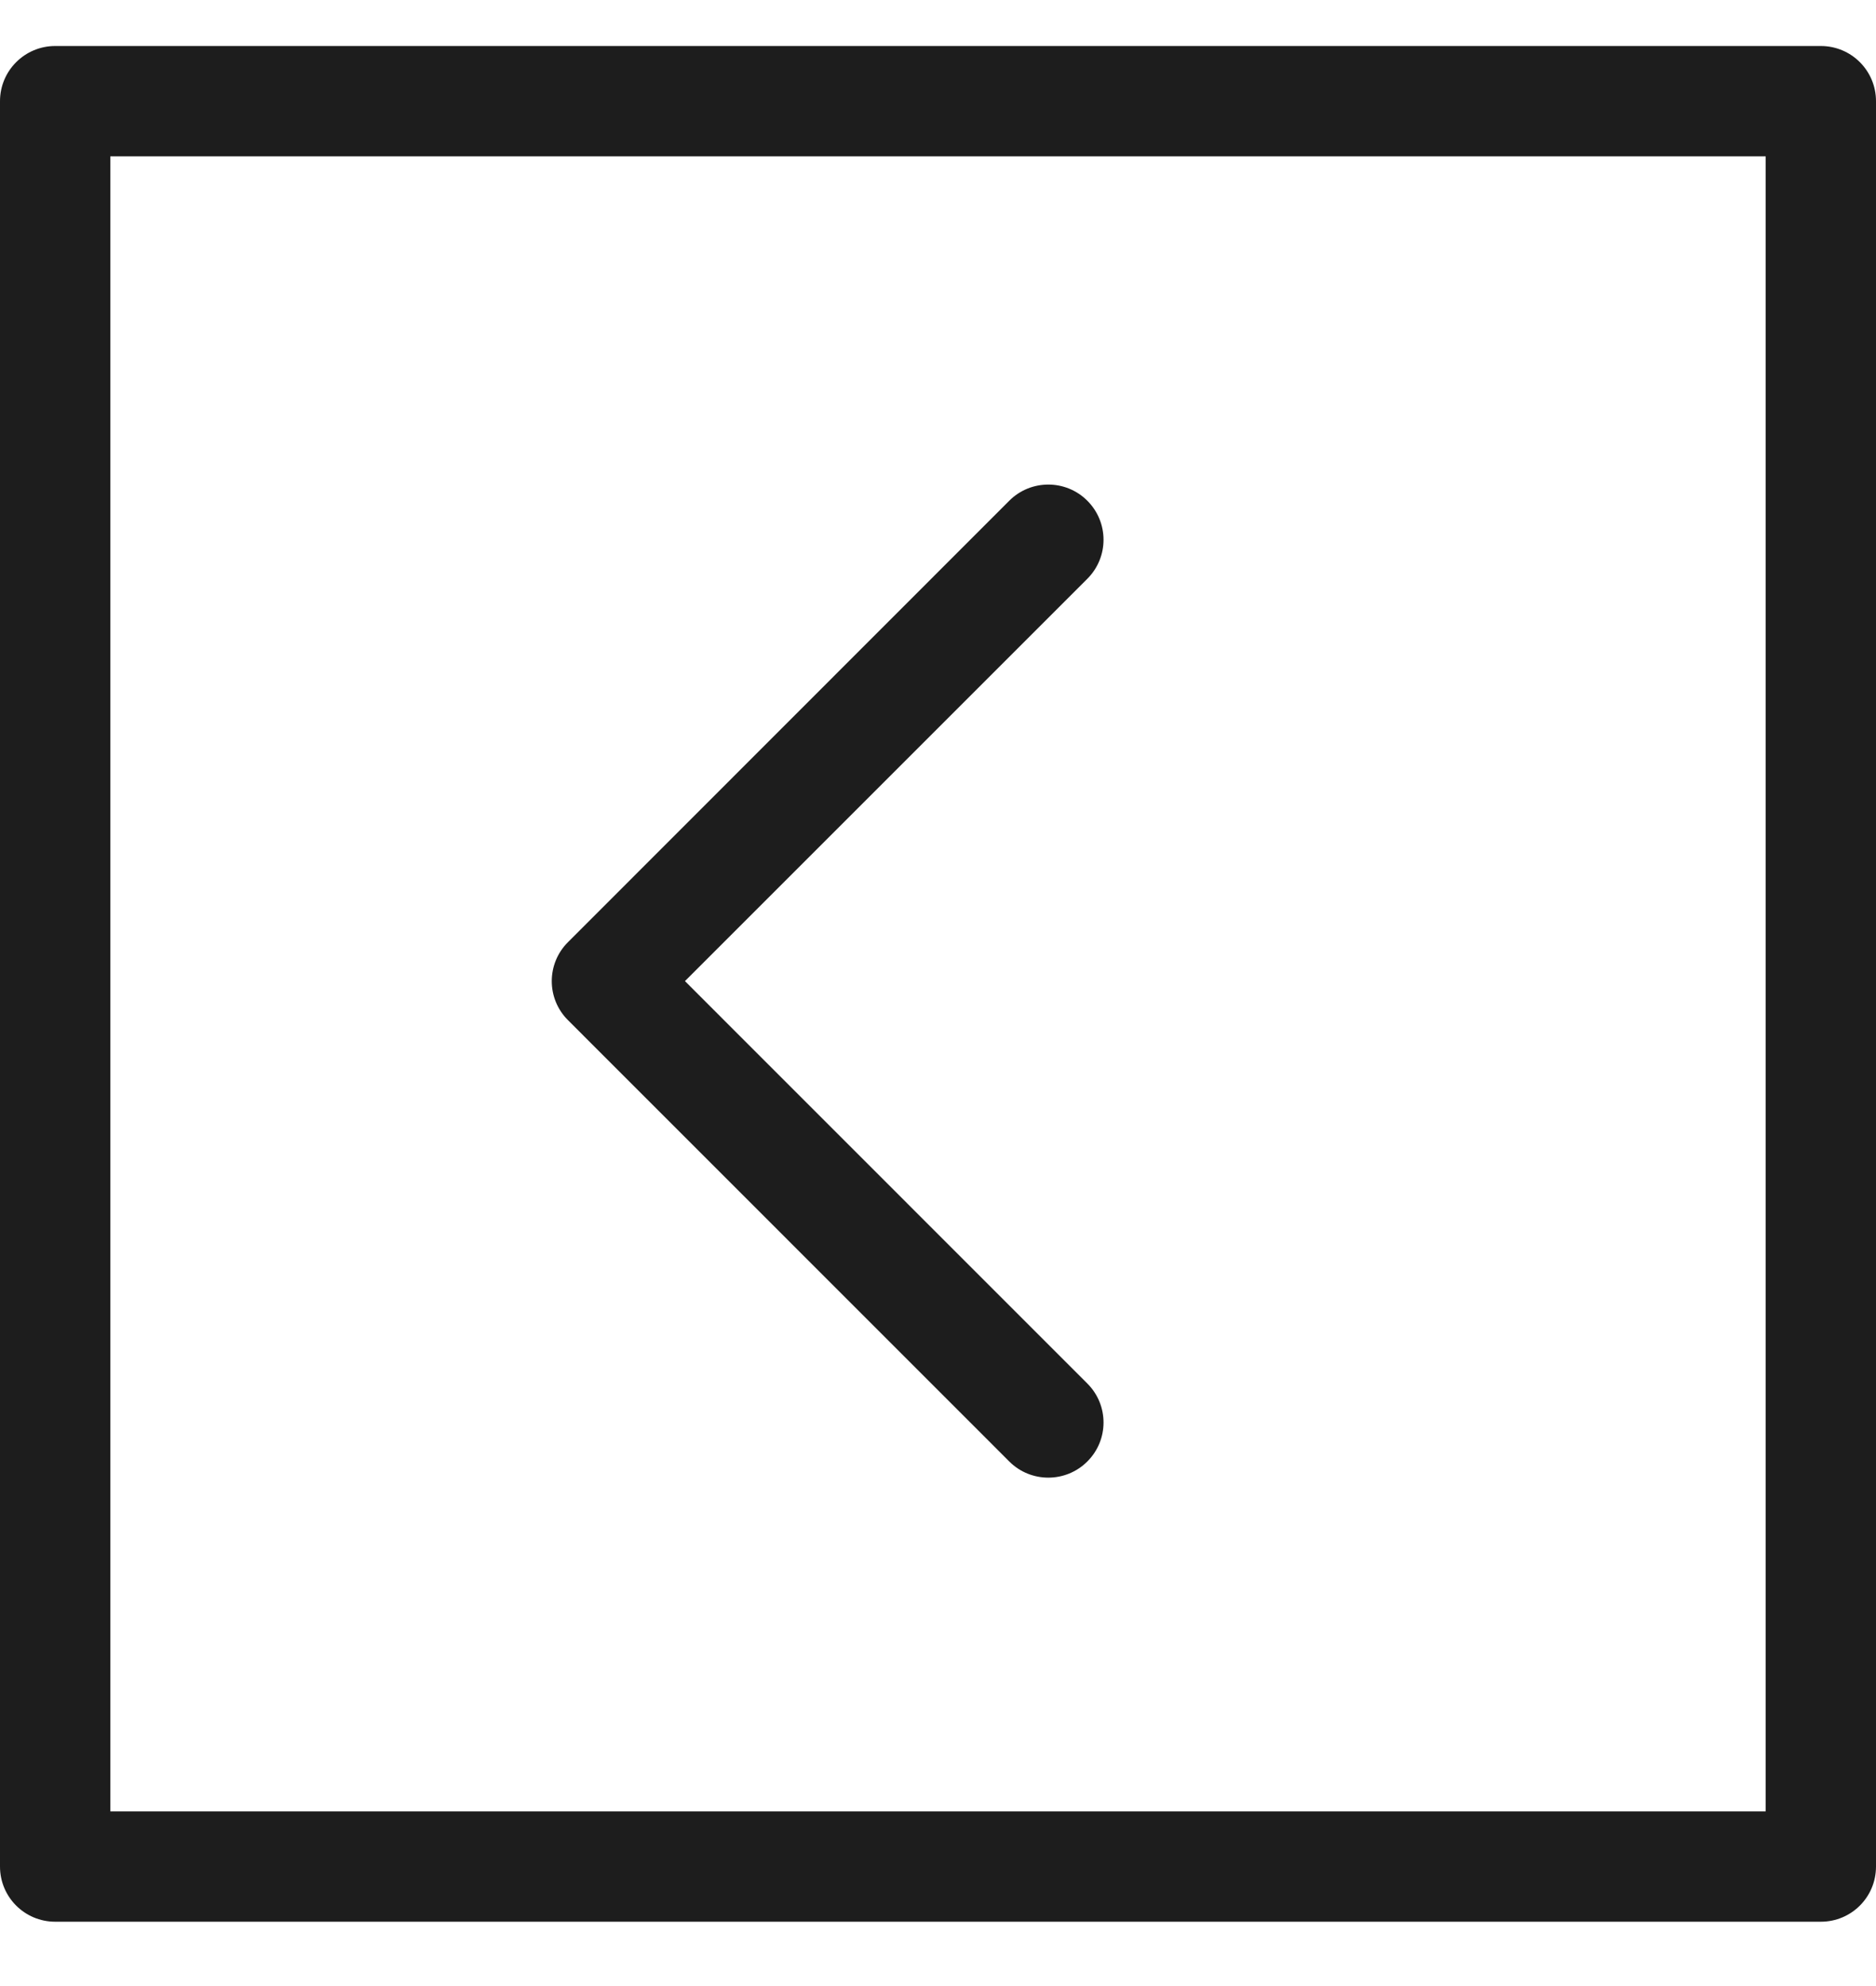
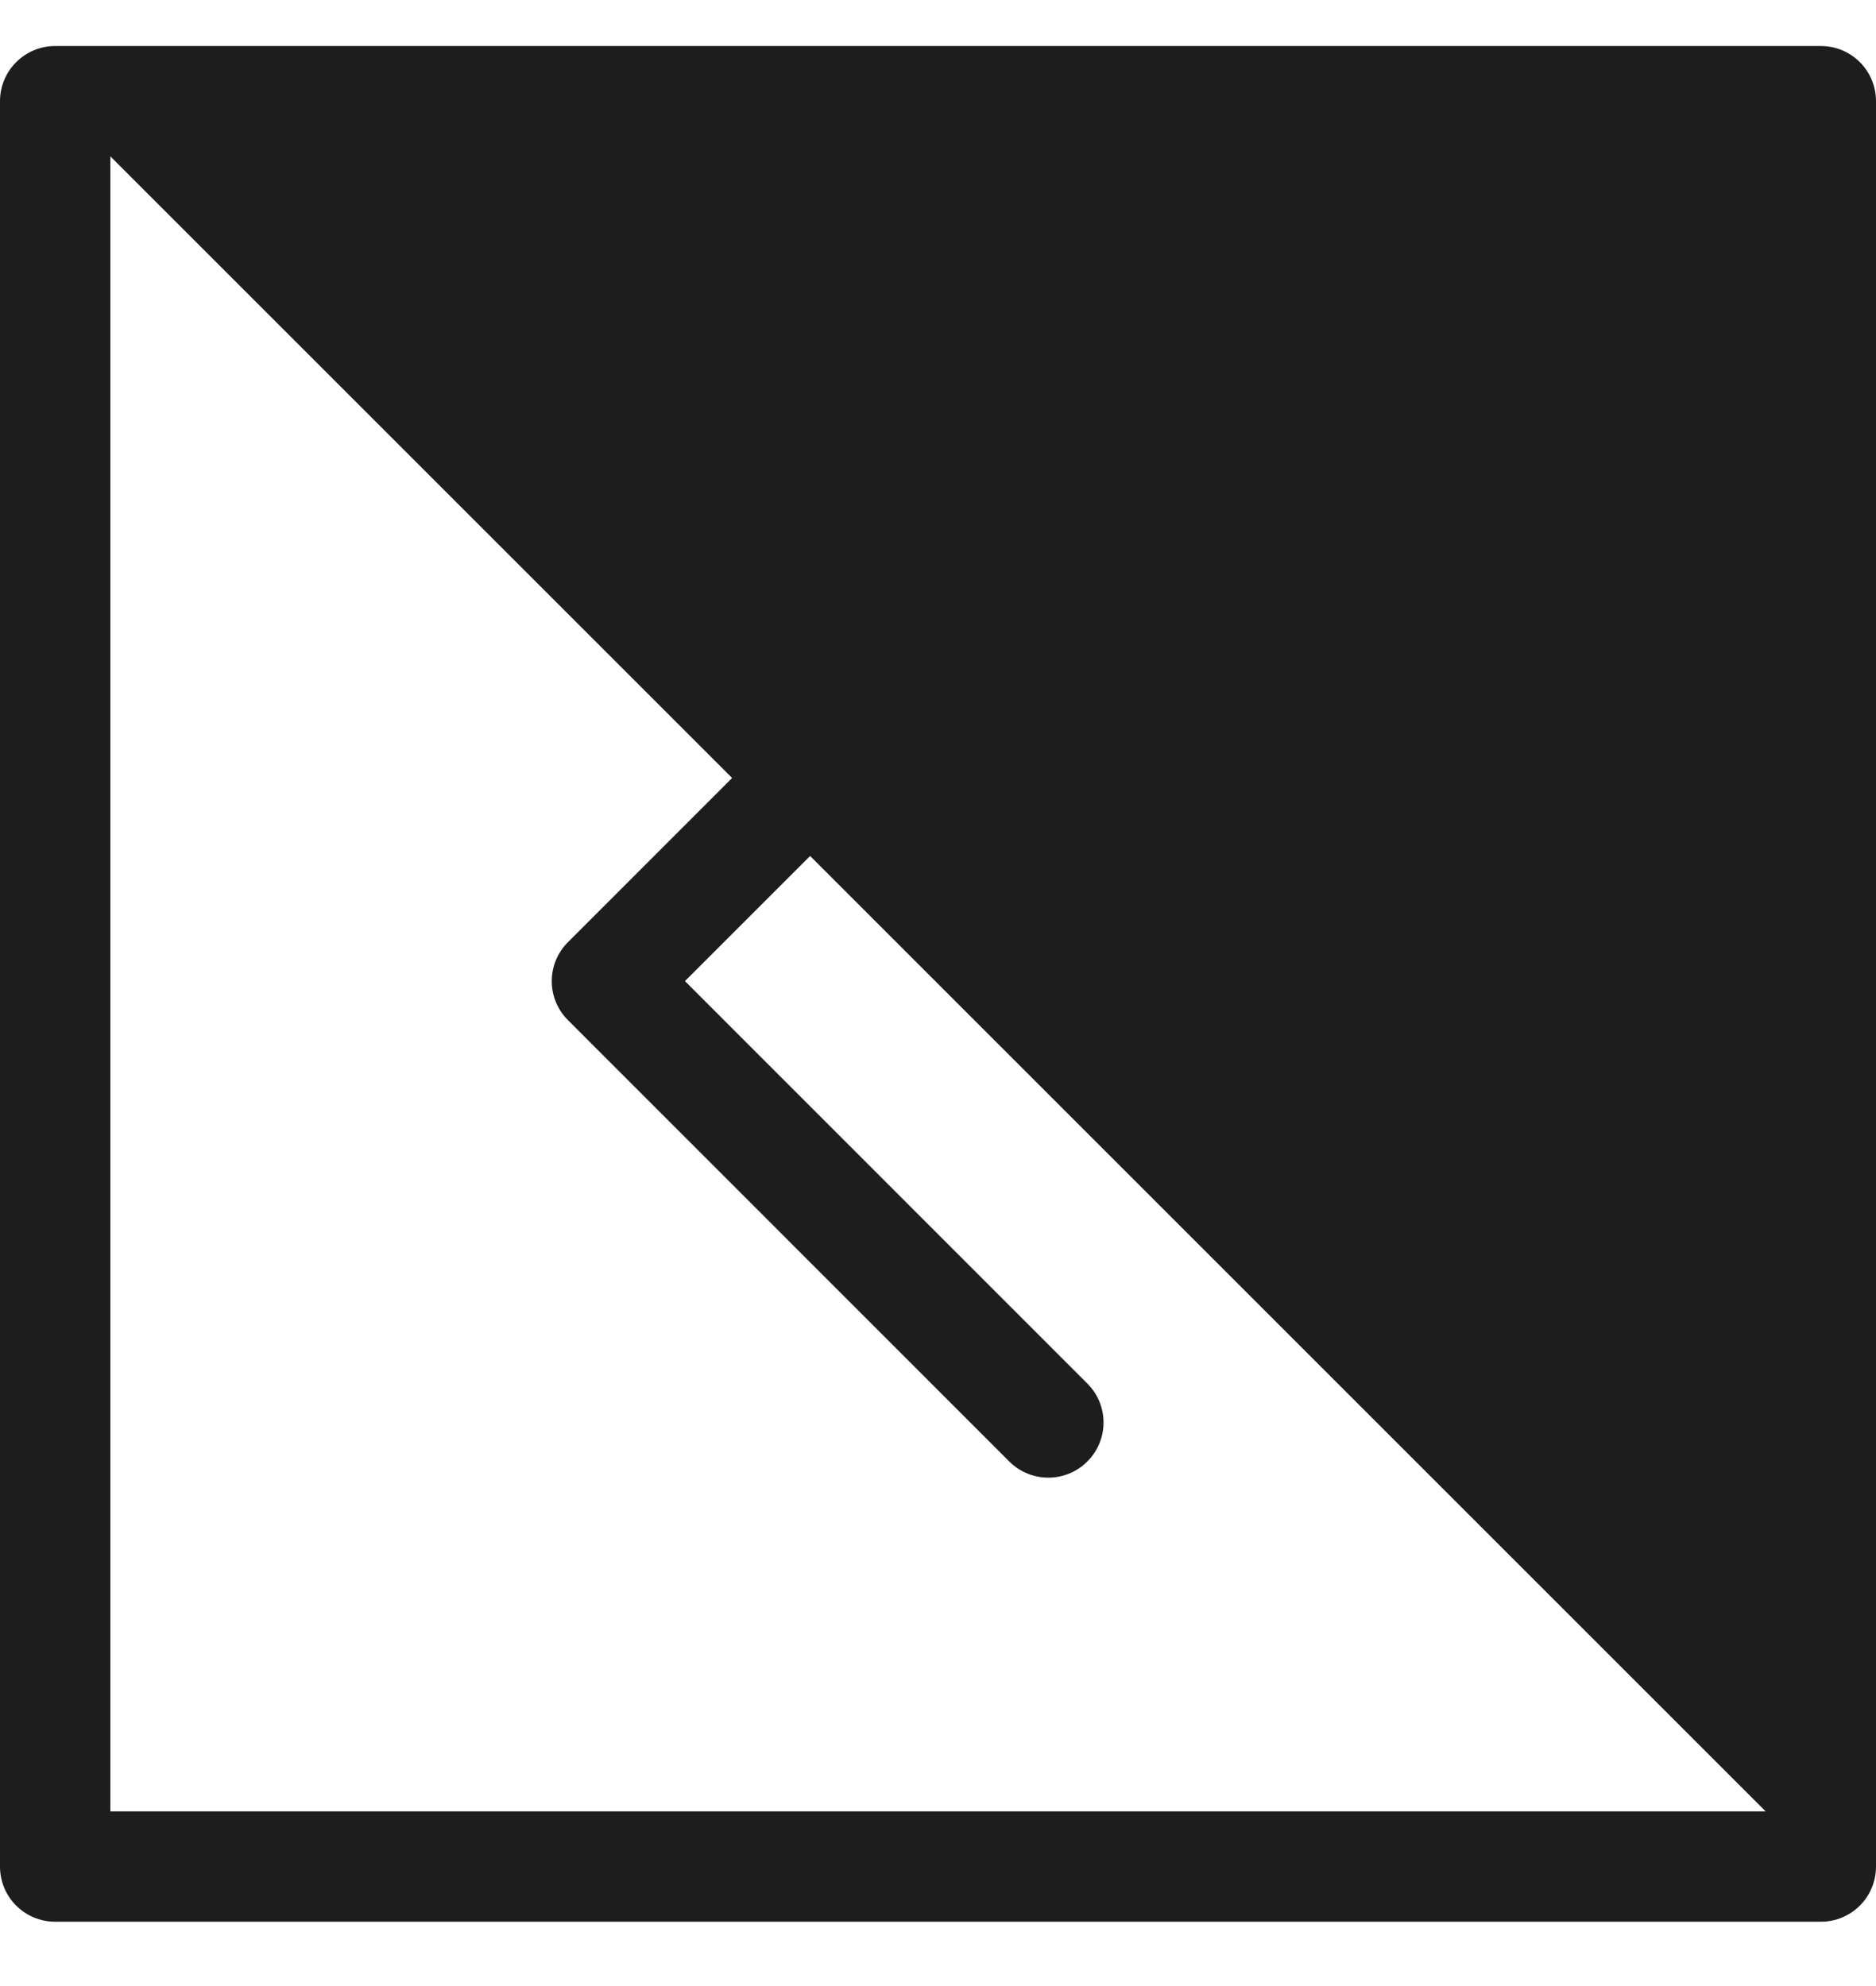
<svg xmlns="http://www.w3.org/2000/svg" width="17" height="18" viewBox="0 0 17 18" fill="none">
-   <path d="M9.853 12.539C10.049 12.734 10.049 13.051 9.853 13.246C9.658 13.441 9.341 13.441 9.146 13.246L5.147 9.246C4.951 9.051 4.951 8.734 5.147 8.539L9.146 4.538C9.341 4.343 9.658 4.343 9.853 4.538C10.049 4.734 10.049 5.05 9.853 5.246L6.207 8.892L9.853 12.539ZM0.5 17.417C0.224 17.417 0 17.194 0 16.917L0 0.917C0 0.641 0.224 0.417 0.5 0.417L16.5 0.417C16.777 0.417 17 0.641 17 0.917L17 16.917C17 17.194 16.777 17.417 16.5 17.417L0.5 17.417ZM1 16.417L16 16.417L16 1.417L1 1.417L1 16.417Z" fill="#1D1D1D" />
+   <path d="M9.853 12.539C10.049 12.734 10.049 13.051 9.853 13.246C9.658 13.441 9.341 13.441 9.146 13.246L5.147 9.246C4.951 9.051 4.951 8.734 5.147 8.539L9.146 4.538C9.341 4.343 9.658 4.343 9.853 4.538C10.049 4.734 10.049 5.05 9.853 5.246L6.207 8.892L9.853 12.539ZM0.5 17.417C0.224 17.417 0 17.194 0 16.917L0 0.917C0 0.641 0.224 0.417 0.5 0.417L16.5 0.417C16.777 0.417 17 0.641 17 0.917L17 16.917C17 17.194 16.777 17.417 16.5 17.417L0.5 17.417ZM1 16.417L16 16.417L1 1.417L1 16.417Z" fill="#1D1D1D" />
</svg>